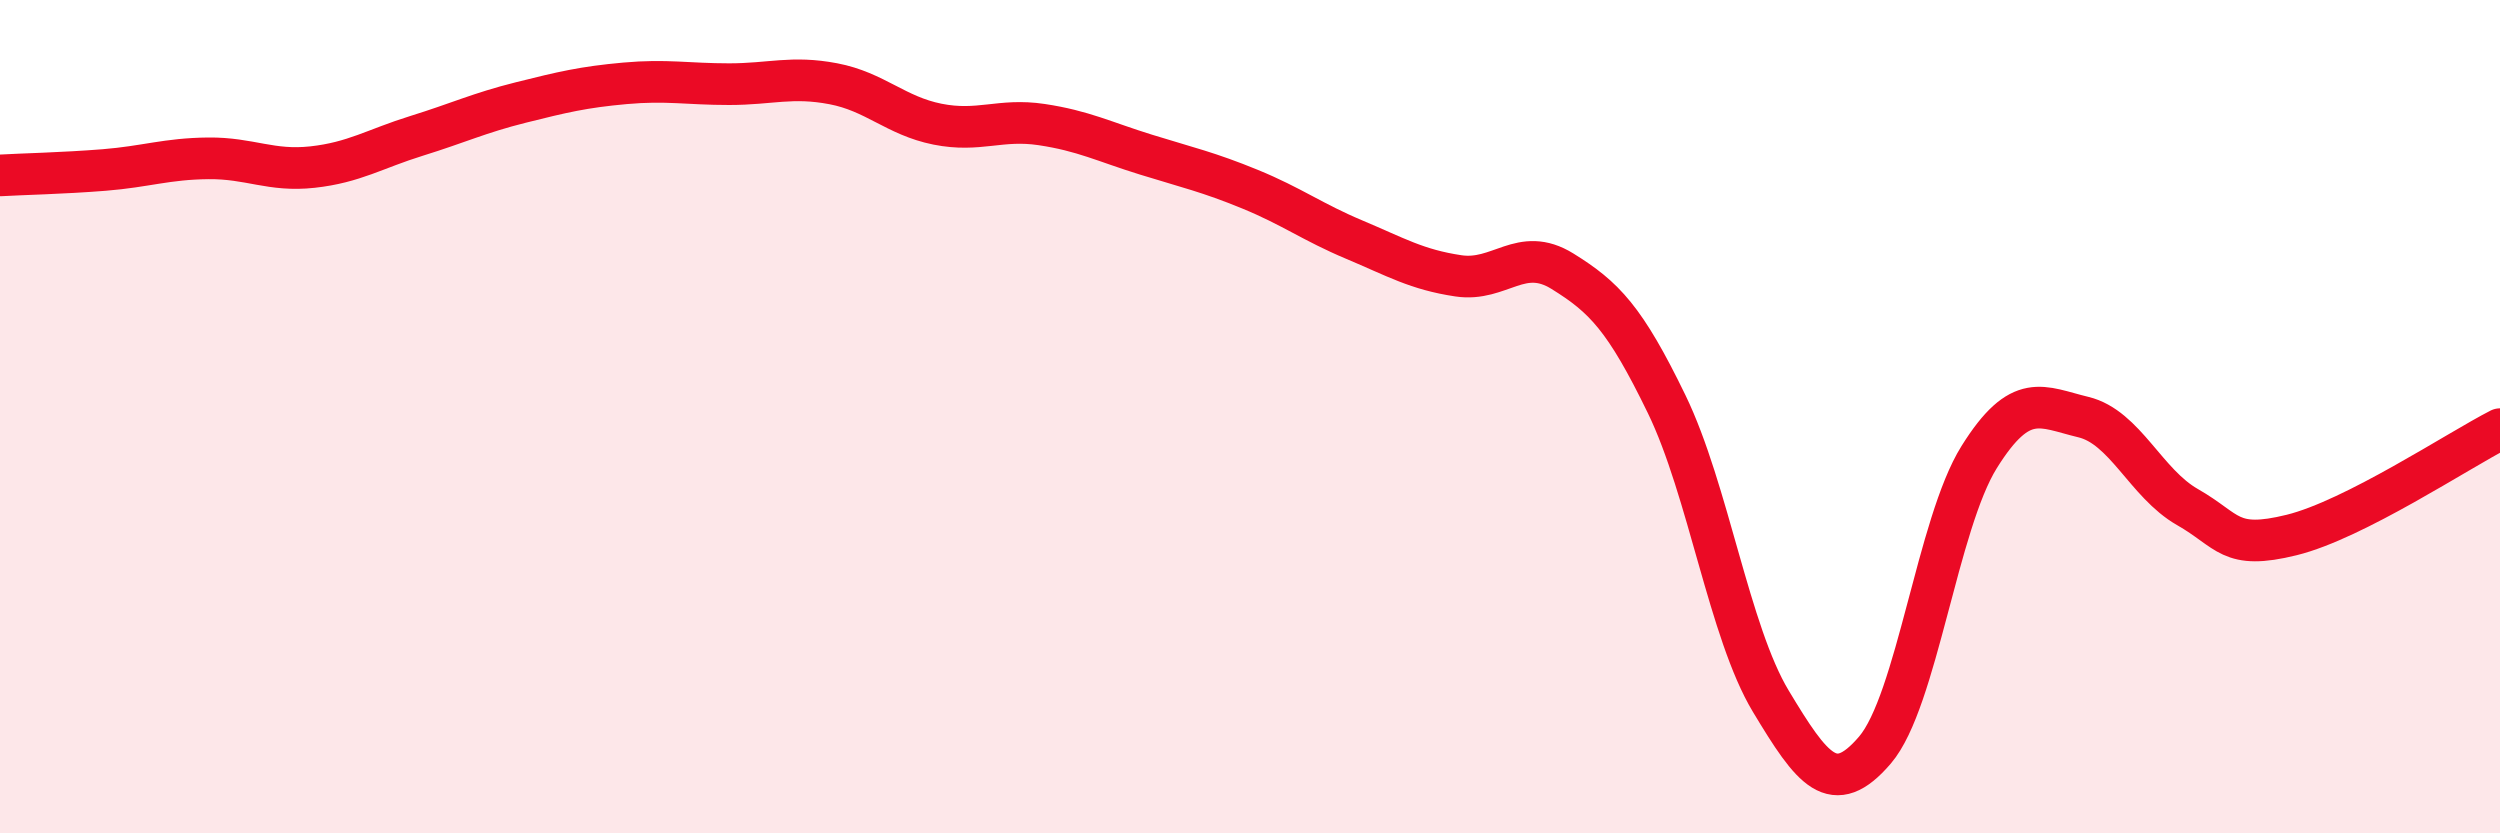
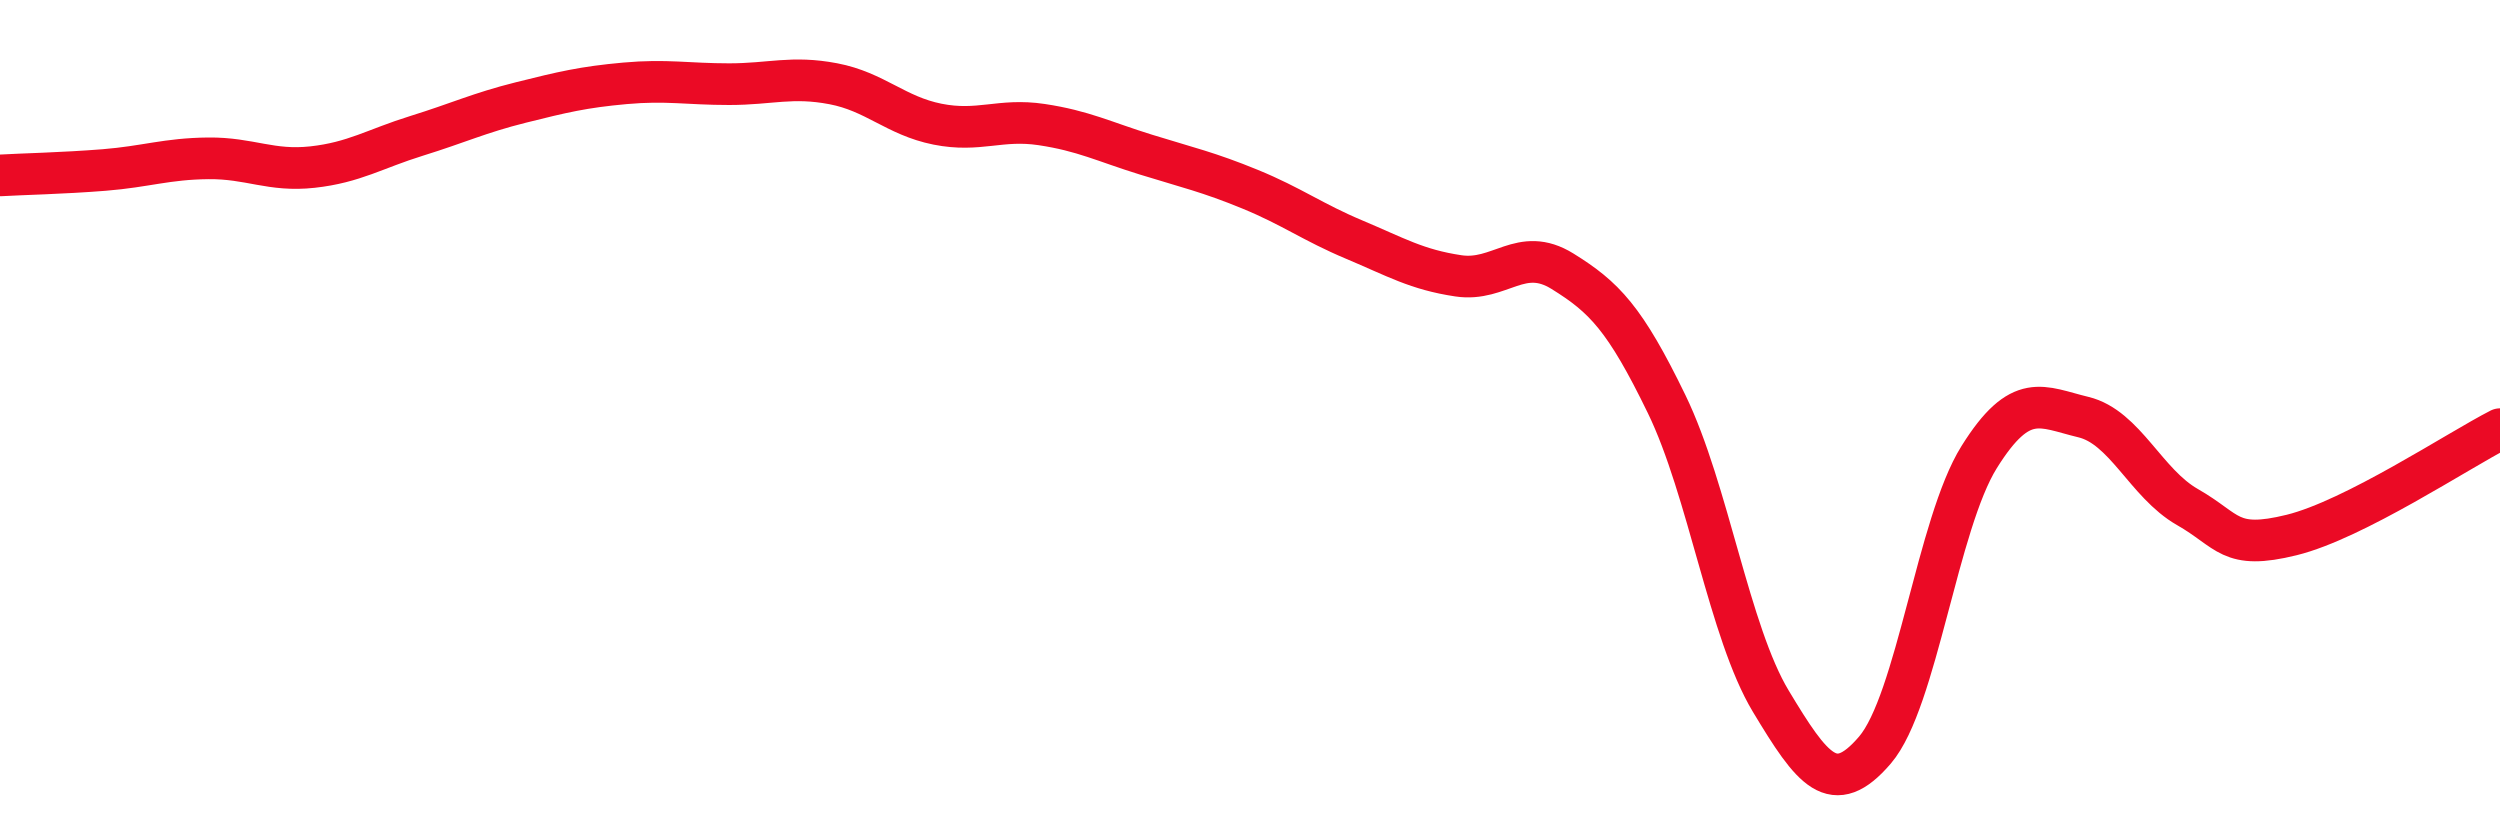
<svg xmlns="http://www.w3.org/2000/svg" width="60" height="20" viewBox="0 0 60 20">
-   <path d="M 0,4.21 C 0.5,4.18 1.5,4.16 2.5,4.08 C 3.5,4 4,3.81 5,3.8 C 6,3.79 6.5,4.12 7.5,4.01 C 8.5,3.9 9,3.57 10,3.26 C 11,2.95 11.5,2.71 12.5,2.46 C 13.5,2.21 14,2.09 15,2 C 16,1.91 16.5,2.02 17.5,2.02 C 18.5,2.02 19,1.82 20,2.01 C 21,2.2 21.5,2.78 22.5,2.98 C 23.5,3.18 24,2.84 25,2.99 C 26,3.14 26.5,3.4 27.5,3.71 C 28.5,4.02 29,4.13 30,4.54 C 31,4.95 31.5,5.33 32.5,5.75 C 33.5,6.17 34,6.47 35,6.62 C 36,6.77 36.5,5.89 37.5,6.51 C 38.5,7.13 39,7.64 40,9.7 C 41,11.76 41.5,15.17 42.5,16.83 C 43.5,18.49 44,19.17 45,18 C 46,16.83 46.5,12.57 47.5,10.97 C 48.5,9.37 49,9.77 50,10.01 C 51,10.25 51.5,11.6 52.5,12.17 C 53.5,12.74 53.5,13.21 55,12.84 C 56.5,12.47 59,10.81 60,10.3L60 20L0 20Z" fill="#EB0A25" opacity="0.1" stroke-linecap="round" stroke-linejoin="round" />
  <path d="M 0,4.21 C 0.5,4.18 1.5,4.16 2.5,4.08 C 3.5,4 4,3.81 5,3.8 C 6,3.79 6.5,4.12 7.5,4.01 C 8.5,3.9 9,3.57 10,3.26 C 11,2.95 11.5,2.71 12.5,2.46 C 13.5,2.21 14,2.09 15,2 C 16,1.91 16.5,2.02 17.5,2.02 C 18.5,2.02 19,1.82 20,2.01 C 21,2.2 21.5,2.78 22.5,2.98 C 23.5,3.18 24,2.84 25,2.99 C 26,3.14 26.5,3.4 27.5,3.71 C 28.5,4.02 29,4.13 30,4.54 C 31,4.95 31.5,5.33 32.5,5.75 C 33.5,6.17 34,6.47 35,6.62 C 36,6.77 36.5,5.89 37.5,6.51 C 38.5,7.13 39,7.64 40,9.7 C 41,11.76 41.5,15.17 42.5,16.83 C 43.5,18.49 44,19.17 45,18 C 46,16.83 46.5,12.57 47.5,10.97 C 48.5,9.37 49,9.77 50,10.01 C 51,10.25 51.5,11.6 52.5,12.17 C 53.5,12.74 53.5,13.21 55,12.84 C 56.5,12.47 59,10.81 60,10.3" stroke="#EB0A25" stroke-width="1" fill="none" stroke-linecap="round" stroke-linejoin="round" />
</svg>